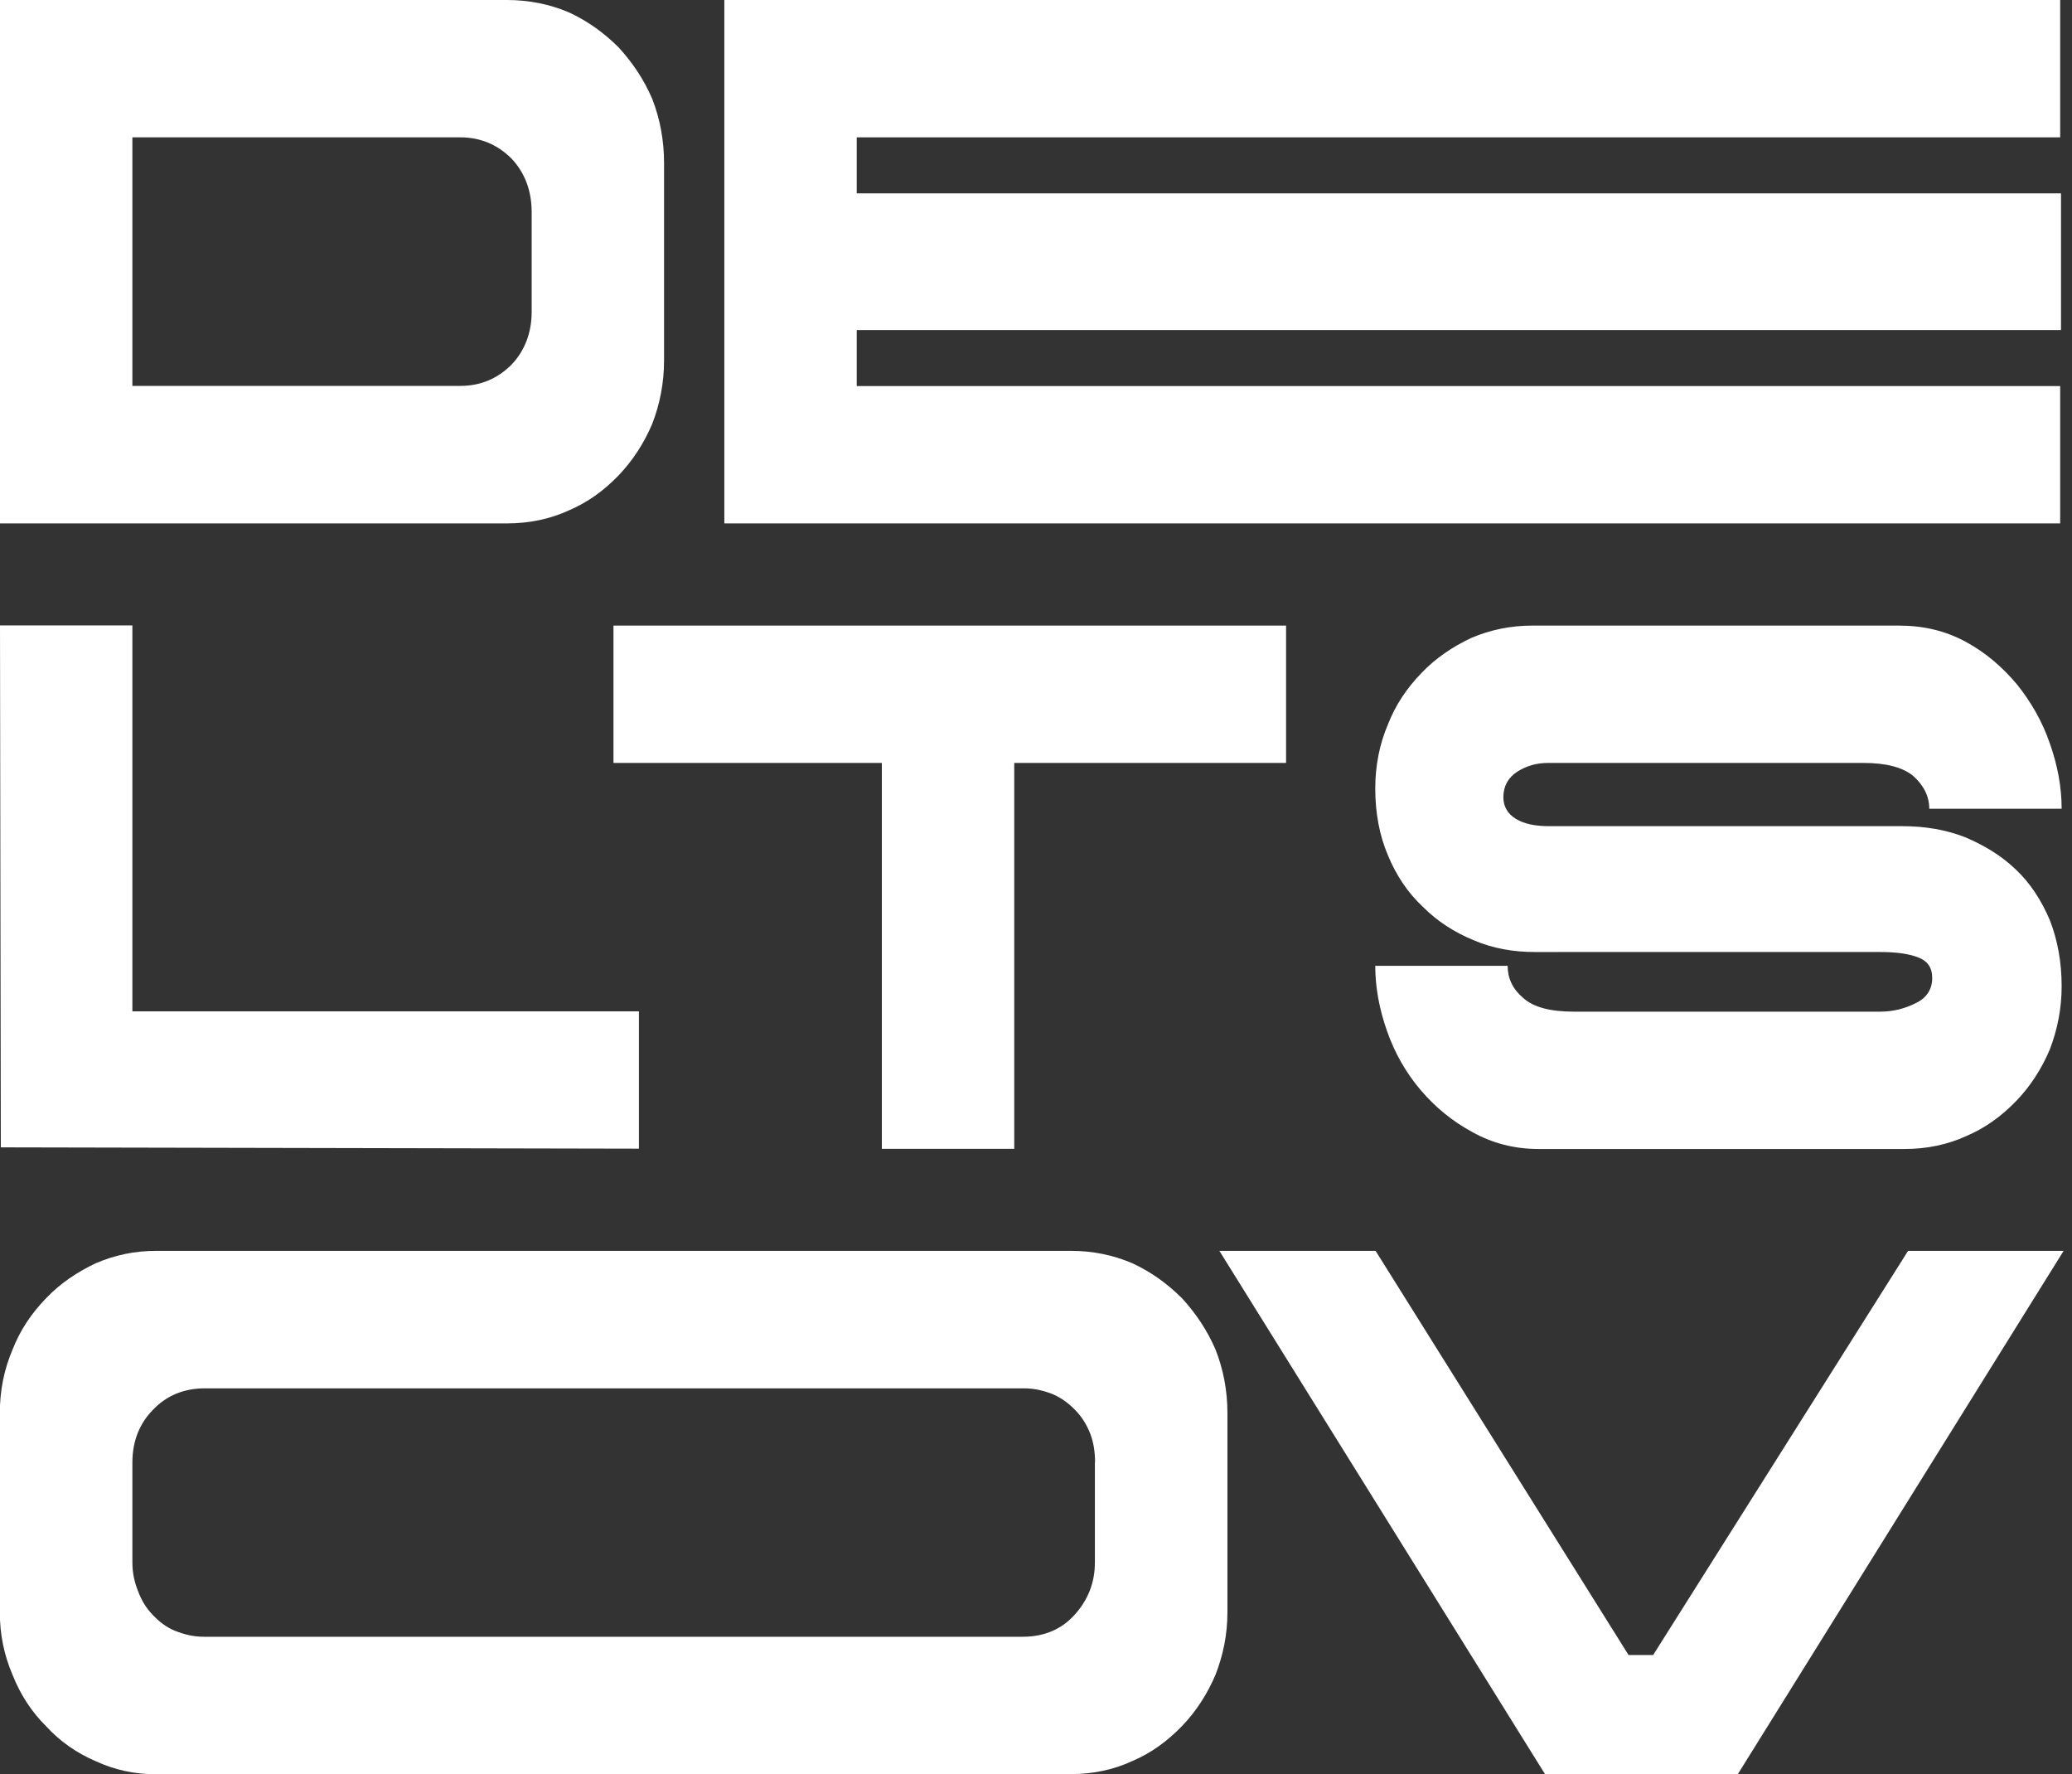
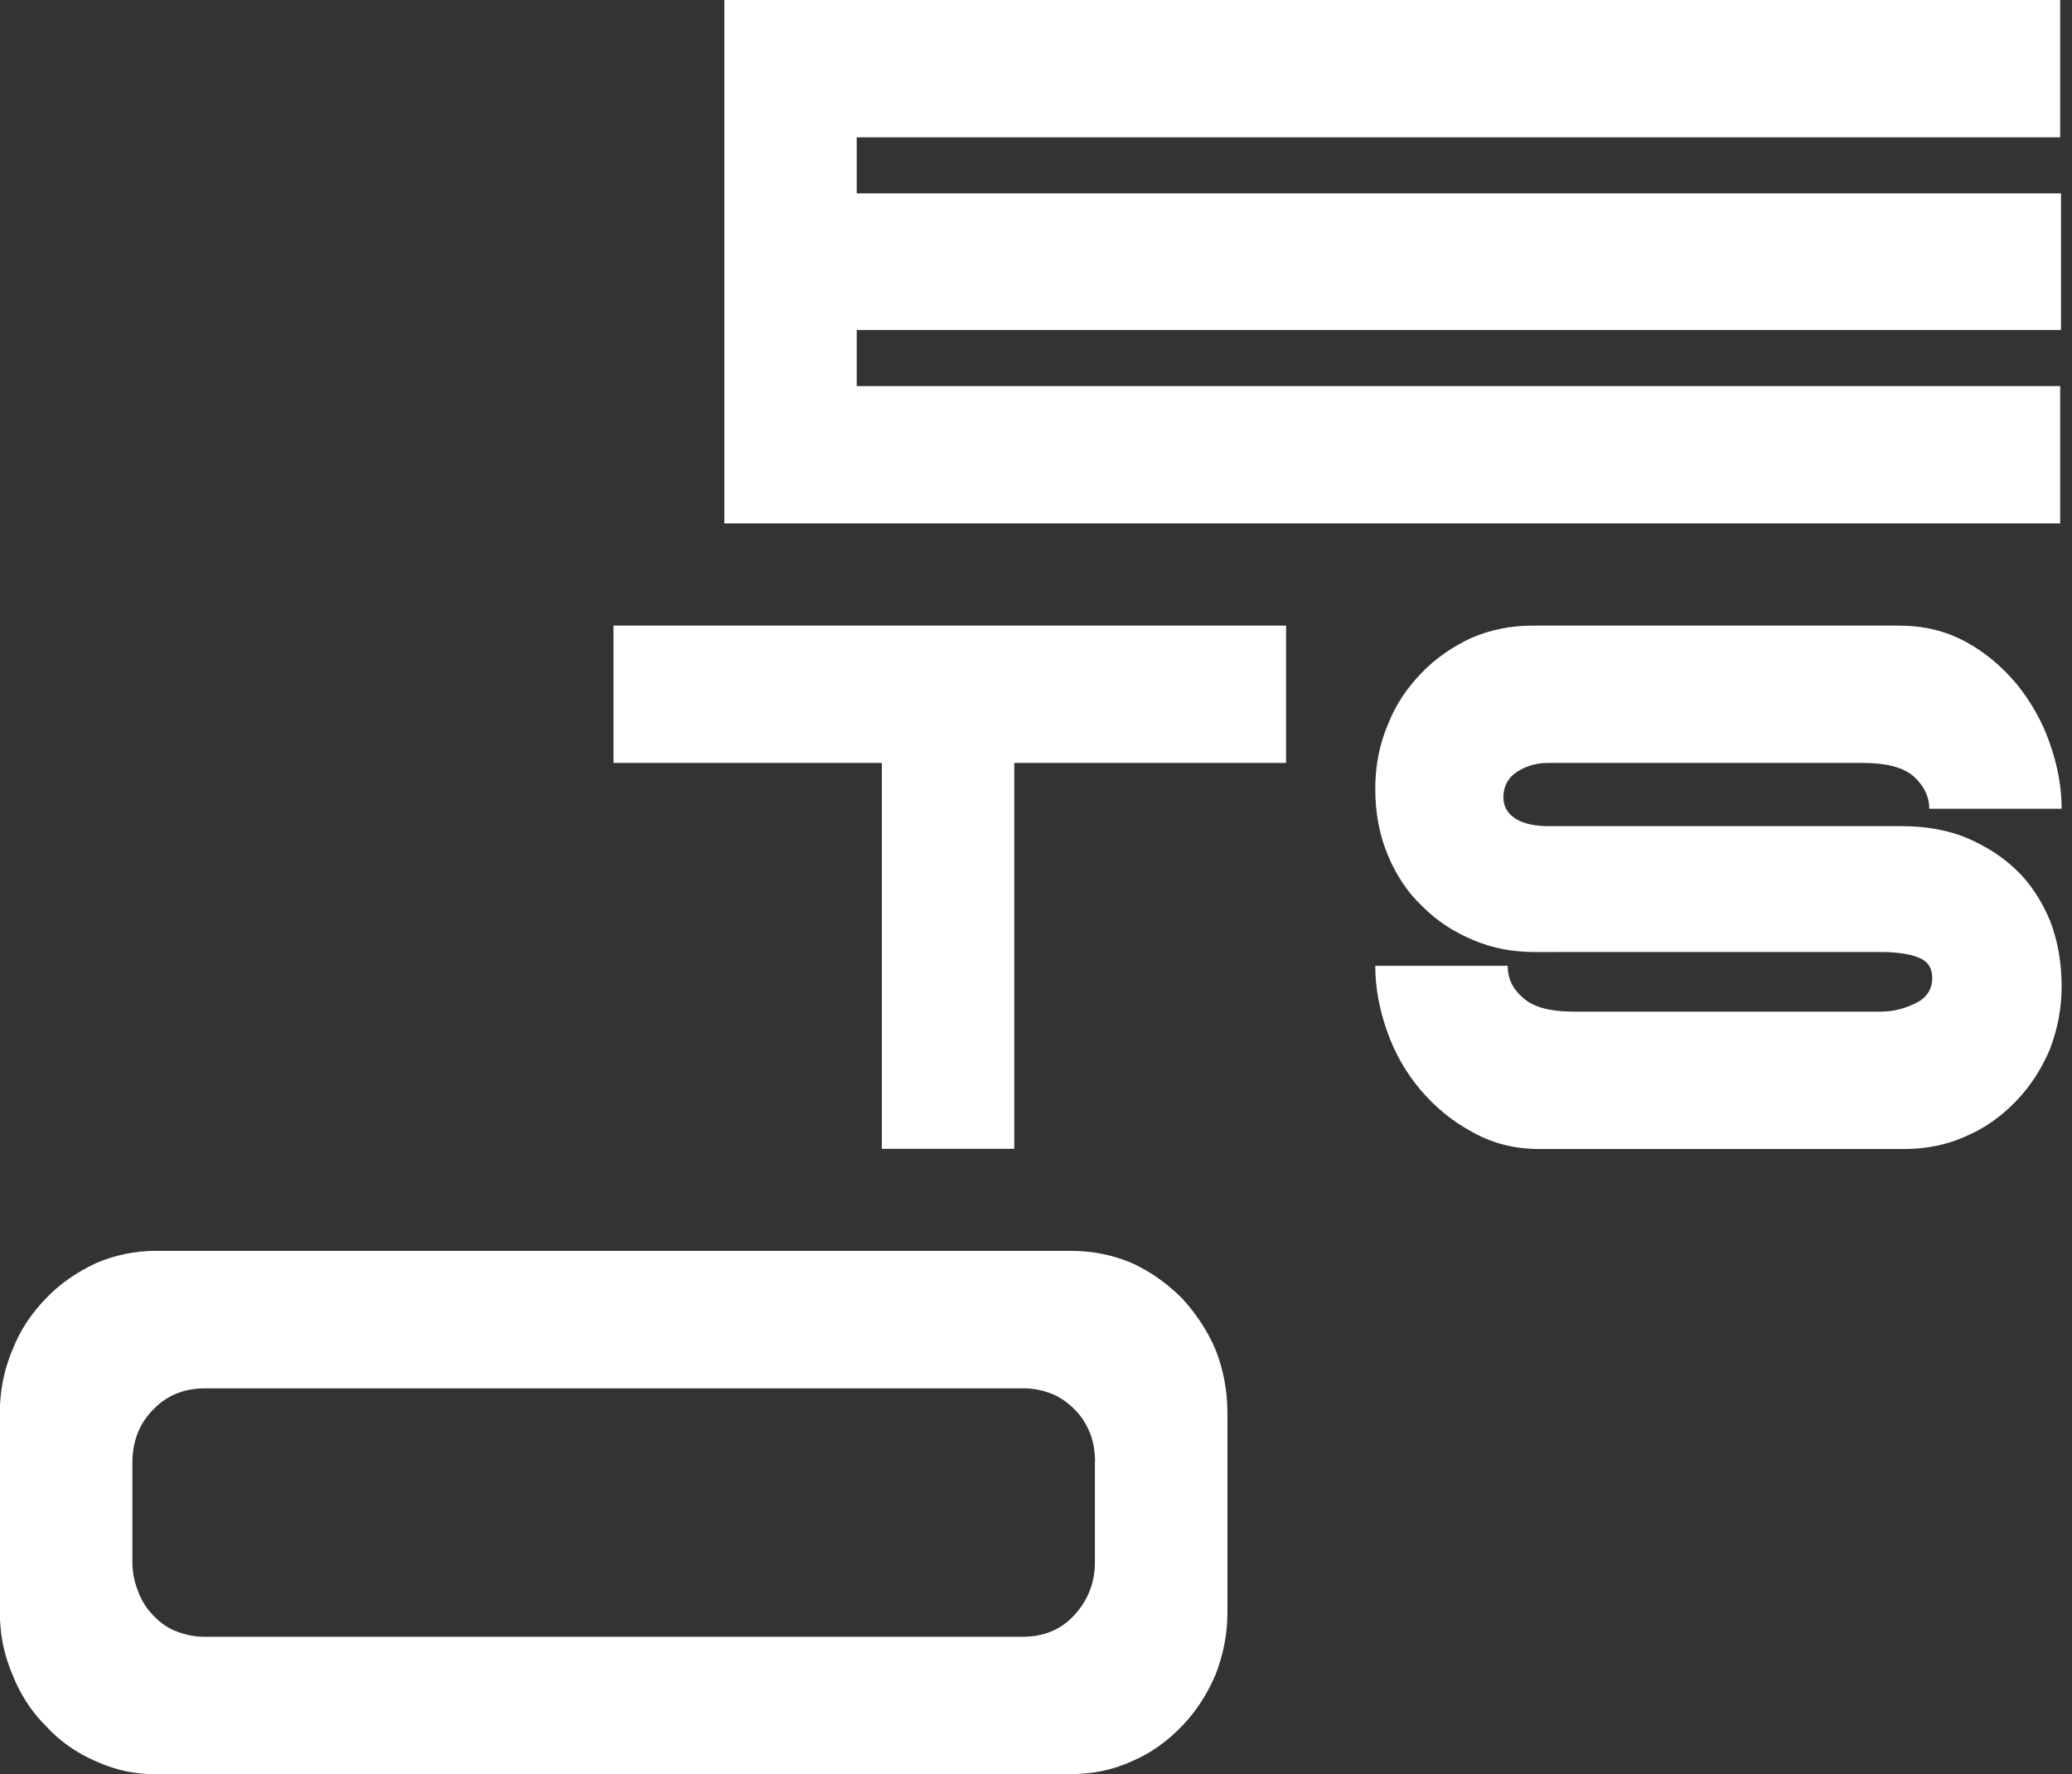
<svg xmlns="http://www.w3.org/2000/svg" id="Layer_1" x="0px" y="0px" viewBox="0 0 1261.5 1080" style="enable-background:new 0 0 1261.5 1080;" xml:space="preserve">
  <rect x="0" y="0" width="1261.5" height="1080" fill="#333333" stroke="none" />
  <style type="text/css"> .st0{fill:#FFFFFF;} </style>
  <g>
-     <path class="st0" d="M0,318.6V0h308.8c13.2,0,26,2.6,37.5,7.5c11.5,5.3,21.3,12.4,30.3,21.3c8.5,9.3,15.4,19.5,20.5,31.4 c4.7,12,7.2,25.2,7.2,38.9v120.4c0,13.7-2.6,26.6-7.2,38.5c-5.1,12-12,22.5-20.5,31.4c-9,9.3-18.8,16.4-30.3,21.3 c-11.5,5.3-24.3,7.9-37.5,7.9L0,318.6L0,318.6z M323.7,129.2c0-13.3-4.3-24.3-12.4-32.8c-8.5-8.4-18.8-12.8-31.1-12.8H80.6v151.3 h199.6c12.4,0,22.6-4.4,31.1-12.8c8.1-8.4,12.4-19.5,12.4-32.3V129.2z" />
    <path class="st0" d="M1254.3,0v83.6H521.6v34.1h733.2v83.2H521.6v34.1h732.7v83.6H441V0L1254.3,0L1254.3,0z" />
-     <path class="st0" d="M0,380.7h80.6v234.9H389v83.6L0.5,698.4L0,380.7z" />
    <path class="st0" d="M783,464.4H617.5v234.9h-80.6V464.4H373.5v-83.6H783V464.4z" />
    <path class="st0" d="M1164.8,472.3c-6.4-5.3-16.7-7.9-30.3-7.9H942.6c-7.2,0-13.2,1.8-18.8,5.3c-5.6,3.6-8.5,8.9-8.5,15.5 c0,5.8,2.6,10.2,7.7,13.3s11.9,4.4,20.5,4.4h215c13.6,0,26.4,2.2,37.9,6.7c11.5,4.9,21.8,11,30.7,19.5c9,8.4,15.8,19,20.9,31 c4.7,12,7.2,25.6,7.2,40.2c0,13.7-2.6,26.5-7.2,38.5c-5.1,12-11.9,22.5-20.5,31.4c-9,9.3-18.8,16.4-30.3,21.3 c-11.5,5.3-24.3,7.9-37.5,7.9H936.7c-14.9,0-28.2-3.6-40.1-10.2c-12.4-6.7-22.6-15.1-31.6-25.6c-9-10.6-15.8-22.5-20.5-35.9 c-4.7-13.3-7.2-26.6-7.2-39.8h80.6c0,7.5,3,14.1,9.4,19.5c6.4,5.8,16.7,8.4,31.1,8.4h186.4c7.7,0,14.9-1.8,21.8-5.3 c6.4-3.1,9.8-8.4,9.8-15.1c0-6.7-3-10.6-9-12.8s-13.6-3.1-22.6-3.1H934.5c-13.2,0-25.6-2.2-37.1-7.1c-11.9-4.9-22.2-11.5-31.1-20.4 c-9-8.4-16.2-19-21.3-31.4c-5.1-12-7.7-25.6-7.7-40.7c0-13.7,2.6-27,7.7-38.9c4.7-12,11.5-22.1,20.5-31.4 c8.5-8.9,18.8-15.9,30.3-21.3c11.5-4.9,23.9-7.5,37.1-7.5h223.1c14.9,0,28.2,3.1,40.5,9.7s22.6,15.5,31.5,26.1 c8.5,10.6,15.4,22.5,20,35.9c4.7,13.3,7.2,26.6,7.2,39.8h-80.6C1174.6,484.7,1171.2,478,1164.8,472.3z" />
    <path class="st0" d="M95.1,1080c-13.2,0-25.2-2.6-36.7-7.9c-11.5-4.9-21.8-12-30.3-21.3c-9-8.9-15.8-19.5-20.5-31.4 c-5.1-12-7.7-24.3-7.7-38V860.1c0-13.7,2.6-26.5,7.7-38.5c4.7-12,11.5-22.1,20.5-31.4c8.5-8.9,18.8-15.9,30.3-21.3 c11.5-4.9,23.5-7.5,36.7-7.5h557.1c13.2,0,25.6,2.6,37.1,7.5c11.5,5.3,21.3,12.4,30.3,21.3c8.5,9.3,15.4,19.5,20.5,31.4 c4.7,12,7.2,24.8,7.2,38.5v121.2c0,13.7-2.6,26.1-7.2,38c-5.1,12-11.9,22.5-20.5,31.4c-9,9.3-18.8,16.4-30.3,21.3 c-11.5,5.3-23.9,7.9-37.1,7.9H95.1z M666.7,890.2c0-6.2-0.8-12-3-17.7c-2.1-5.3-5.1-10.2-9-14.1c-3.8-4-8.5-7.5-13.6-9.7 c-5.6-2.2-11.1-3.6-17.5-3.6H124.5c-12.4,0-23.1,4.4-31.1,12.8c-8.5,8.4-12.8,19.5-12.8,32.3v61c0,6.2,1.3,12,3.4,17.2 c2.1,5.8,5.1,10.6,9,14.6c3.8,4,8.1,7.5,13.6,9.7c5.6,2.2,11.1,3.6,17.5,3.6h498.6c12.8,0,23.5-4.4,31.5-13.3 c8.1-8.9,12.4-19.5,12.4-31.8V890.2z" />
-     <path class="st0" d="M1006.5,1007.4l155.2-246h94.7L1058,1080H940.7L742.4,761.4h95.1l154,246H1006.5z" />
  </g>
</svg>